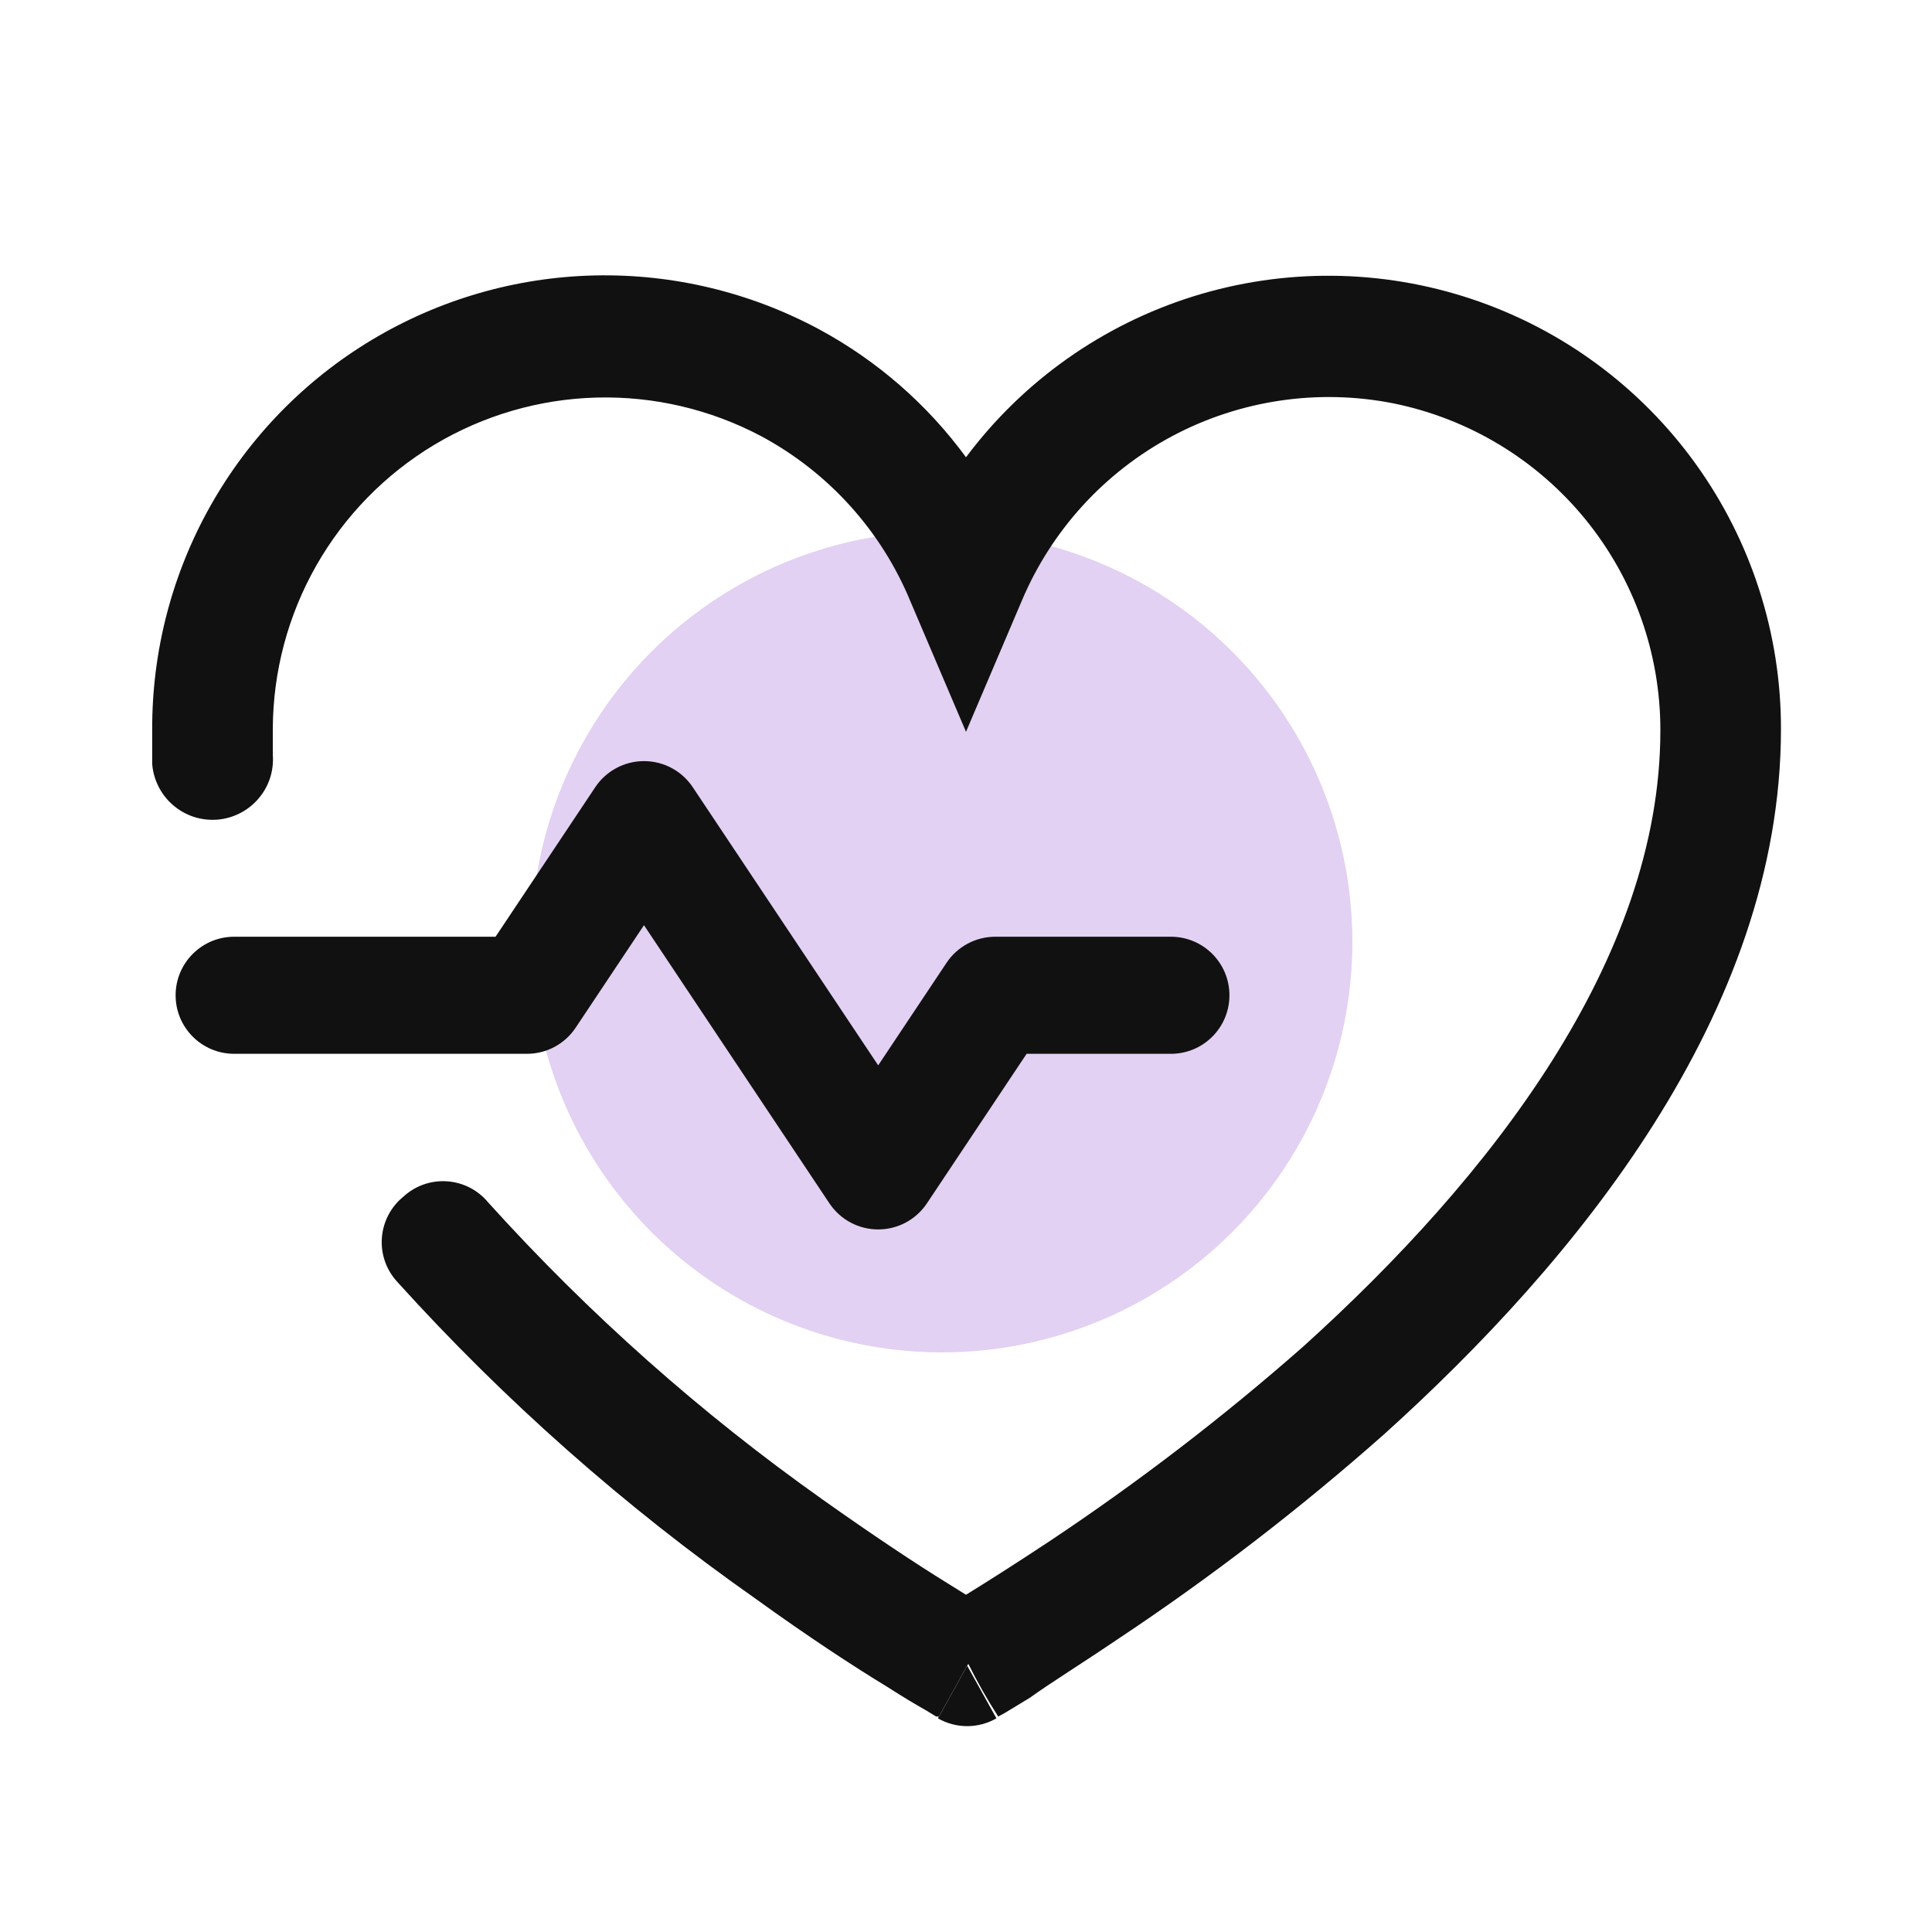
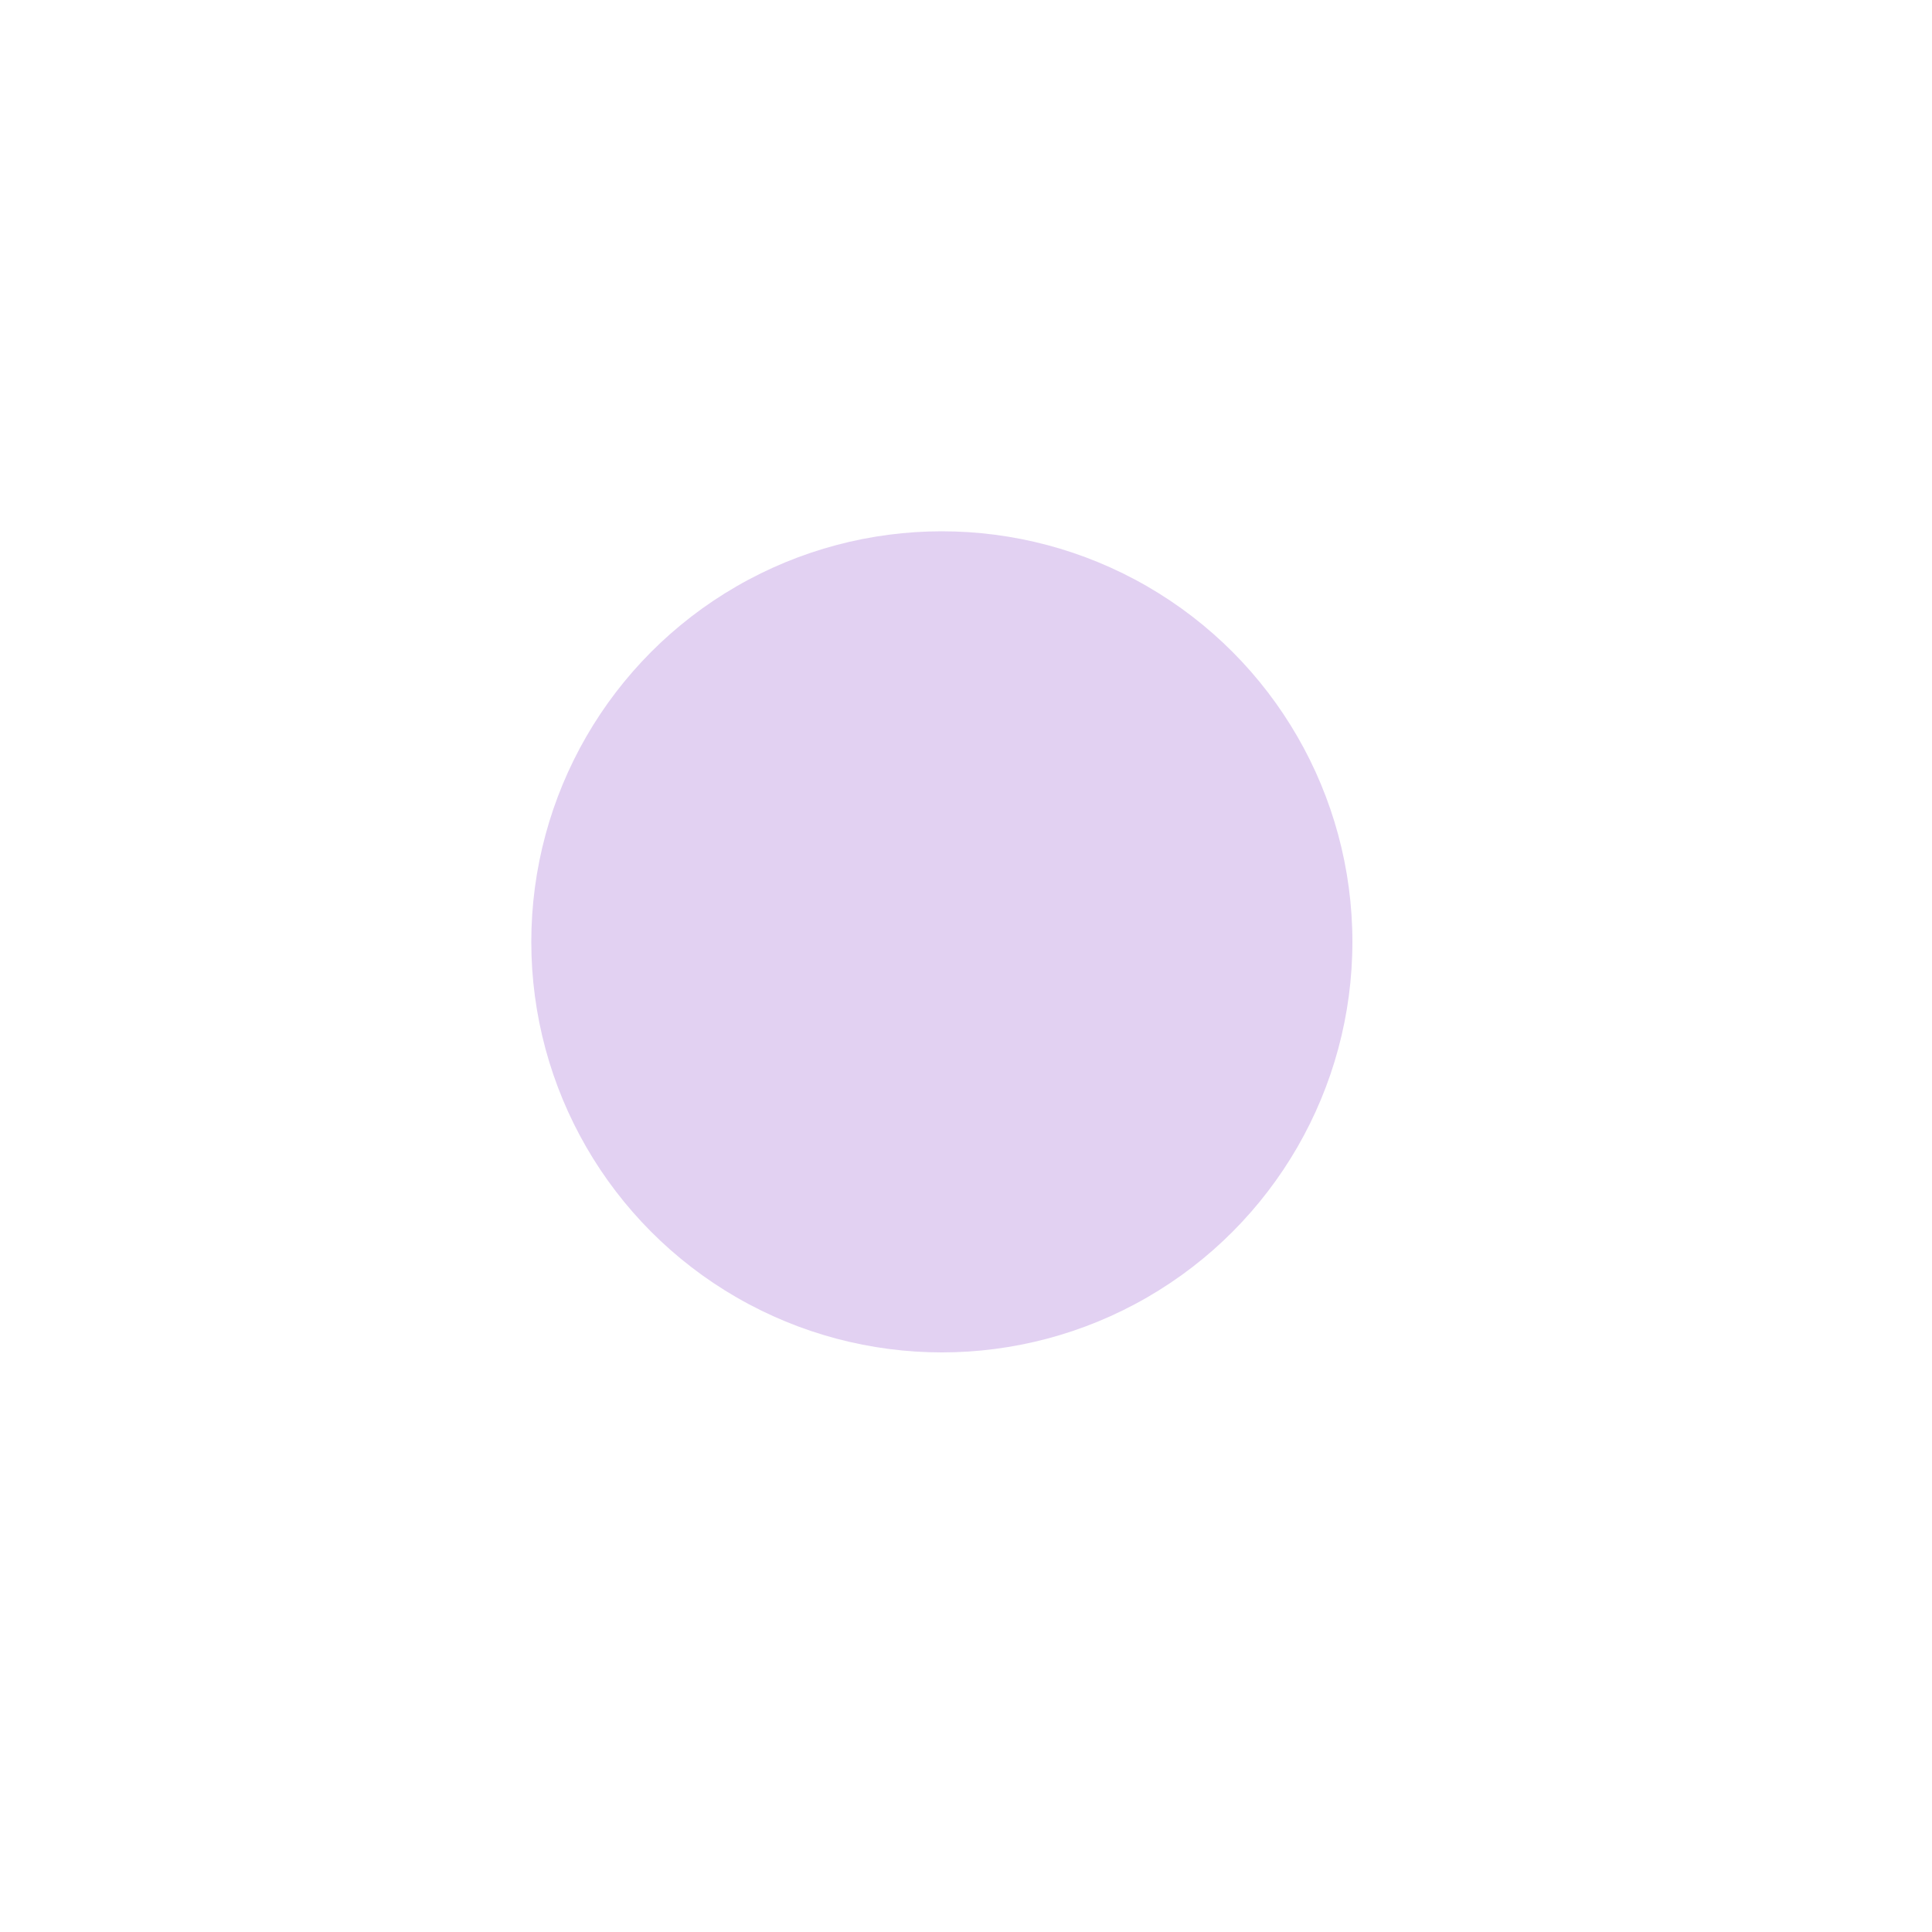
<svg xmlns="http://www.w3.org/2000/svg" width="40" height="40" viewBox="0 0 40 40" fill="none">
  <circle cx="19.5" cy="19.5" r="8.5" fill="#E2D1F2" />
-   <path fill-rule="evenodd" clip-rule="evenodd" d="M15.758 9.03C14.71 8.475 13.537 8.2 12.352 8.231C11.167 8.262 10.01 8.599 8.993 9.208C7.976 9.818 7.134 10.68 6.548 11.71C5.962 12.741 5.652 13.905 5.648 15.091C5.648 15.309 5.648 15.479 5.648 15.624C5.661 15.788 5.641 15.953 5.591 16.109C5.54 16.266 5.458 16.41 5.351 16.535C5.244 16.66 5.114 16.763 4.967 16.837C4.821 16.912 4.661 16.957 4.497 16.97C4.333 16.982 4.168 16.963 4.012 16.912C3.855 16.861 3.711 16.779 3.586 16.672C3.461 16.566 3.358 16.435 3.284 16.288C3.209 16.142 3.164 15.982 3.151 15.818C3.151 15.563 3.151 15.309 3.151 15.115C3.144 13.489 3.559 11.89 4.357 10.473C5.154 9.057 6.306 7.872 7.7 7.036C9.094 6.2 10.682 5.74 12.307 5.703C13.932 5.666 15.539 6.052 16.97 6.824C18.163 7.47 19.198 8.372 20 9.467C21.179 7.89 22.825 6.725 24.703 6.137C26.582 5.549 28.598 5.567 30.466 6.19C32.334 6.812 33.958 8.007 35.108 9.605C36.258 11.203 36.875 13.122 36.873 15.091C36.873 20.982 32.594 26.145 28.654 29.697C26.916 31.236 25.073 32.654 23.139 33.939C22.388 34.448 21.758 34.836 21.321 35.151L20.8 35.467L20.667 35.539C20.44 35.188 20.234 34.823 20.048 34.448L19.442 35.539H19.382L19.164 35.406C18.97 35.297 18.703 35.139 18.364 34.921C17.685 34.509 16.739 33.891 15.648 33.103C12.939 31.201 10.451 29.001 8.23 26.545C8.117 26.424 8.029 26.28 7.973 26.123C7.917 25.967 7.894 25.8 7.906 25.634C7.917 25.468 7.963 25.306 8.039 25.159C8.116 25.011 8.222 24.881 8.351 24.776C8.473 24.664 8.616 24.578 8.771 24.523C8.927 24.469 9.092 24.446 9.256 24.458C9.421 24.469 9.581 24.514 9.728 24.589C9.875 24.665 10.004 24.77 10.109 24.897C12.186 27.198 14.511 29.264 17.042 31.054C18.085 31.794 18.982 32.388 19.612 32.776L20 33.018C20.412 32.764 21.006 32.388 21.721 31.915C23.563 30.689 25.321 29.341 26.982 27.879C30.848 24.388 34.376 19.866 34.376 15.127C34.38 13.533 33.831 11.987 32.823 10.751C31.815 9.516 30.411 8.668 28.848 8.351C27.29 8.043 25.673 8.283 24.27 9.029C22.868 9.776 21.766 10.983 21.151 12.448L20 15.151L18.848 12.448C18.244 10.986 17.152 9.778 15.758 9.03V9.03ZM20.024 34.485L19.418 35.576C19.602 35.682 19.811 35.738 20.024 35.738C20.237 35.738 20.446 35.682 20.63 35.576L20.024 34.485Z" fill="#111111" />
-   <path fill-rule="evenodd" clip-rule="evenodd" d="M13.333 15.758C13.739 15.758 14.117 15.96 14.342 16.297L18.182 22.057L19.597 19.934C19.822 19.596 20.201 19.394 20.606 19.394H24.242C24.912 19.394 25.454 19.937 25.454 20.606C25.454 21.276 24.912 21.818 24.242 21.818H21.255L19.19 24.915C18.965 25.252 18.587 25.454 18.182 25.454C17.776 25.454 17.398 25.252 17.173 24.915L13.333 19.155L11.918 21.278C11.693 21.616 11.314 21.818 10.909 21.818H4.848C4.179 21.818 3.636 21.276 3.636 20.606C3.636 19.937 4.179 19.394 4.848 19.394H10.26L12.325 16.297C12.55 15.96 12.928 15.758 13.333 15.758Z" fill="#111111" />
</svg>